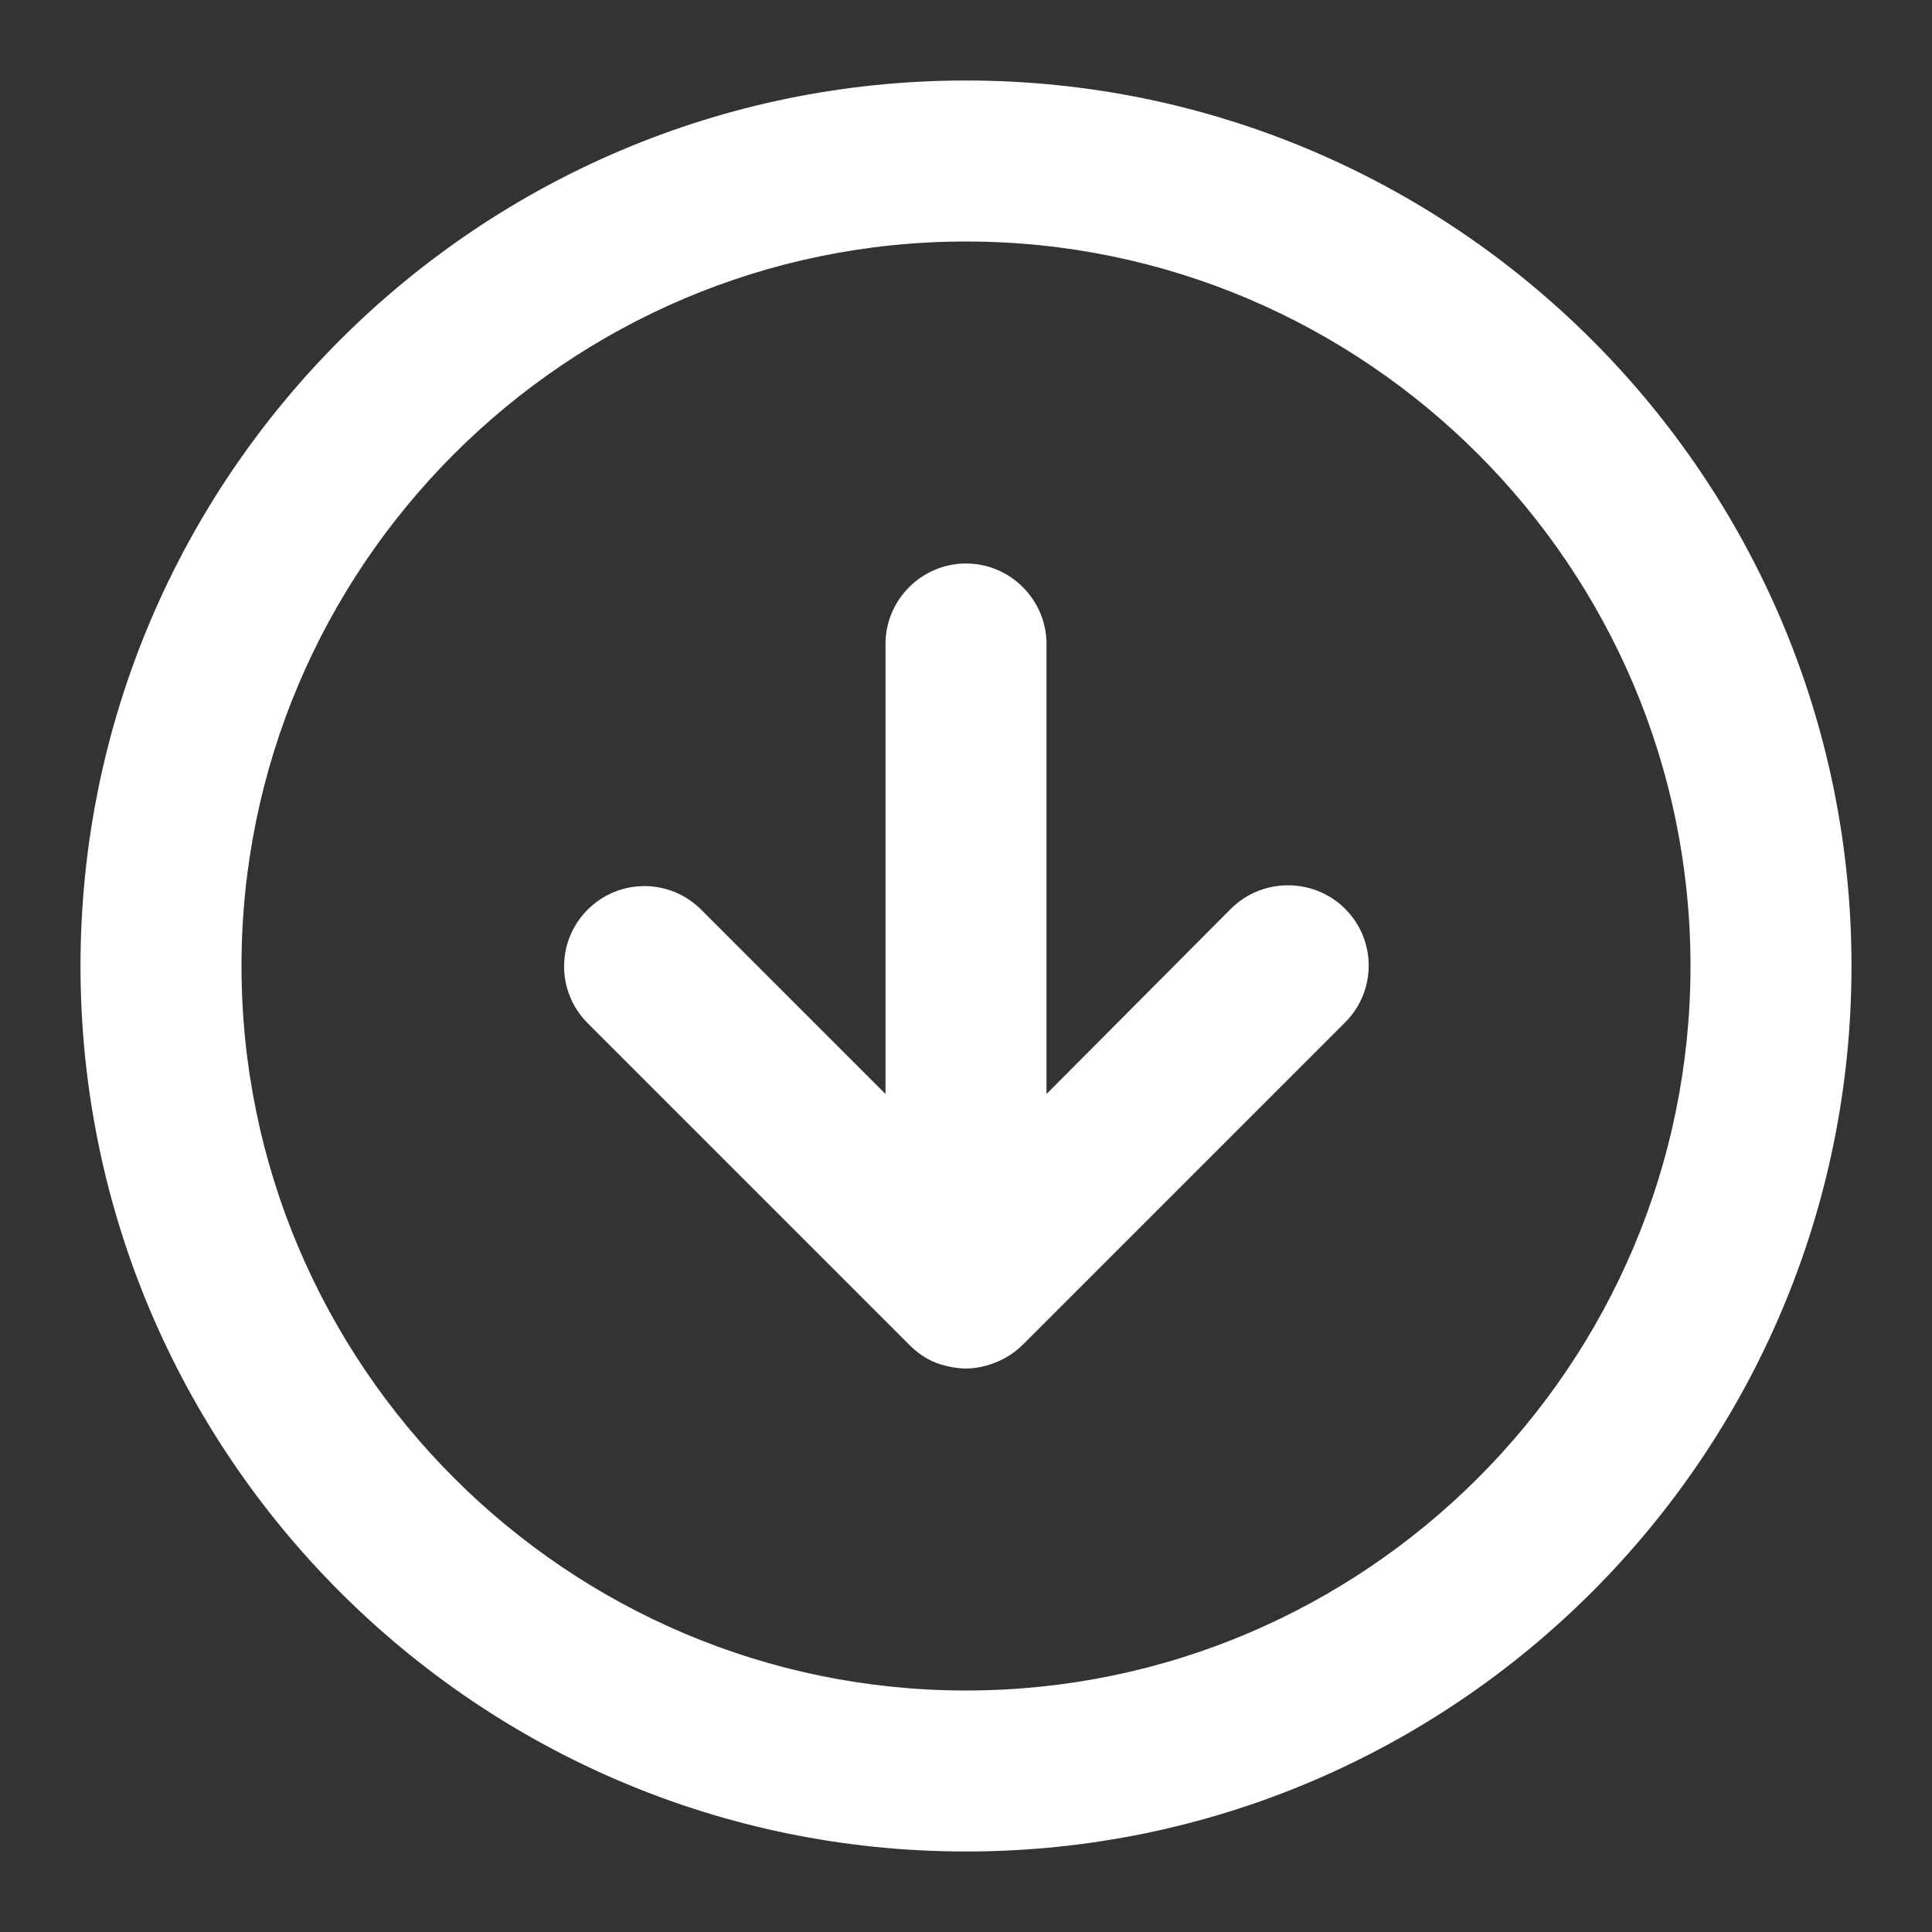
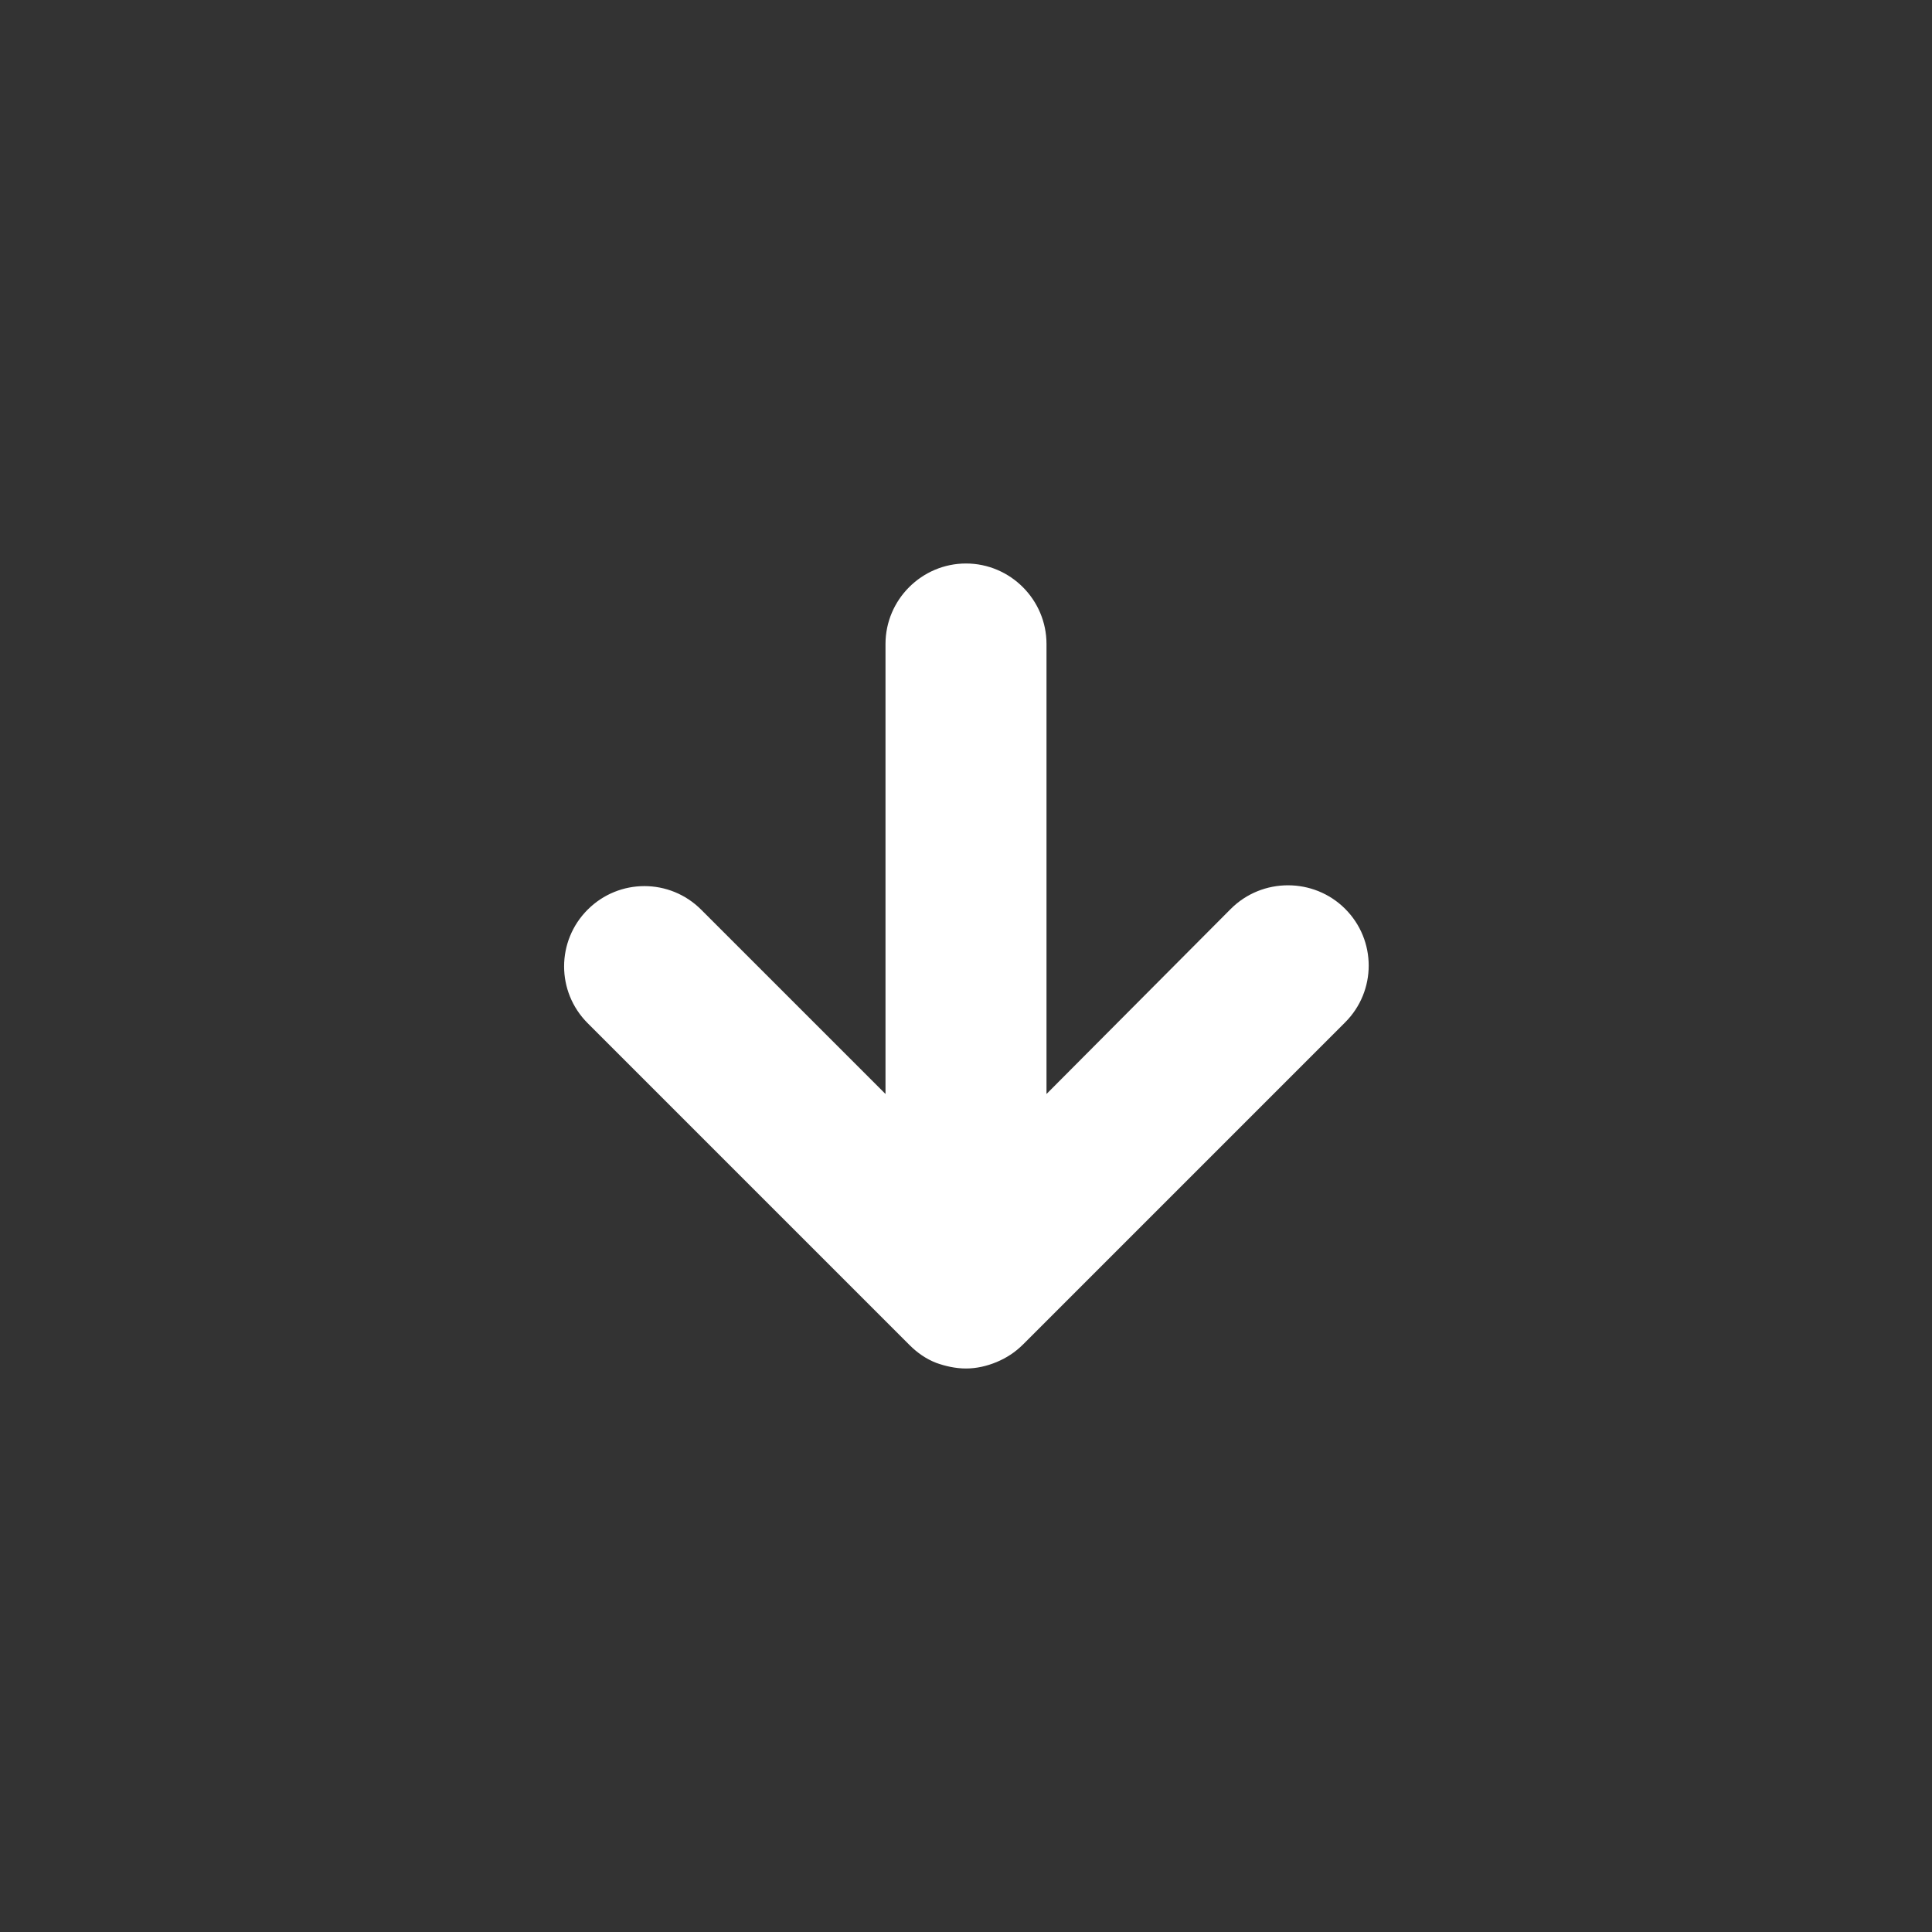
<svg xmlns="http://www.w3.org/2000/svg" version="1.1" id="Layer_1" x="0px" y="0px" viewBox="0 0 24 24" style="enable-background:new 0 0 24 24;" xml:space="preserve">
  <rect x="0" y="0" width="24" height="24" fill="#333333" stroke="none" />
  <style type="text/css">
	.st0{fill:#FFFFFF;}
</style>
  <g>
-     <path class="st0" d="M12,1C5.93,1,1,5.93,1,12s4.93,11,11,11s11-4.93,11-11S18.07,1,12,1z M12,21c-4.96,0-9-4.04-9-9   c0-4.96,4.04-9,9-9c4.96,0,9,4.04,9,9C21,16.96,16.96,21,12,21z" />
    <path class="st0" d="M15.29,11.29L13,13.59V8c0-0.55-0.45-1-1-1s-1,0.45-1,1v5.59l-2.29-2.29c-0.39-0.39-1.02-0.39-1.41,0   s-0.39,1.02,0,1.41l4,4c0.09,0.09,0.2,0.17,0.33,0.22C11.74,16.97,11.87,17,12,17s0.26-0.03,0.38-0.08   c0.12-0.05,0.23-0.12,0.33-0.22l4-4c0.39-0.39,0.39-1.02,0-1.41S15.68,10.9,15.29,11.29z" />
  </g>
</svg>